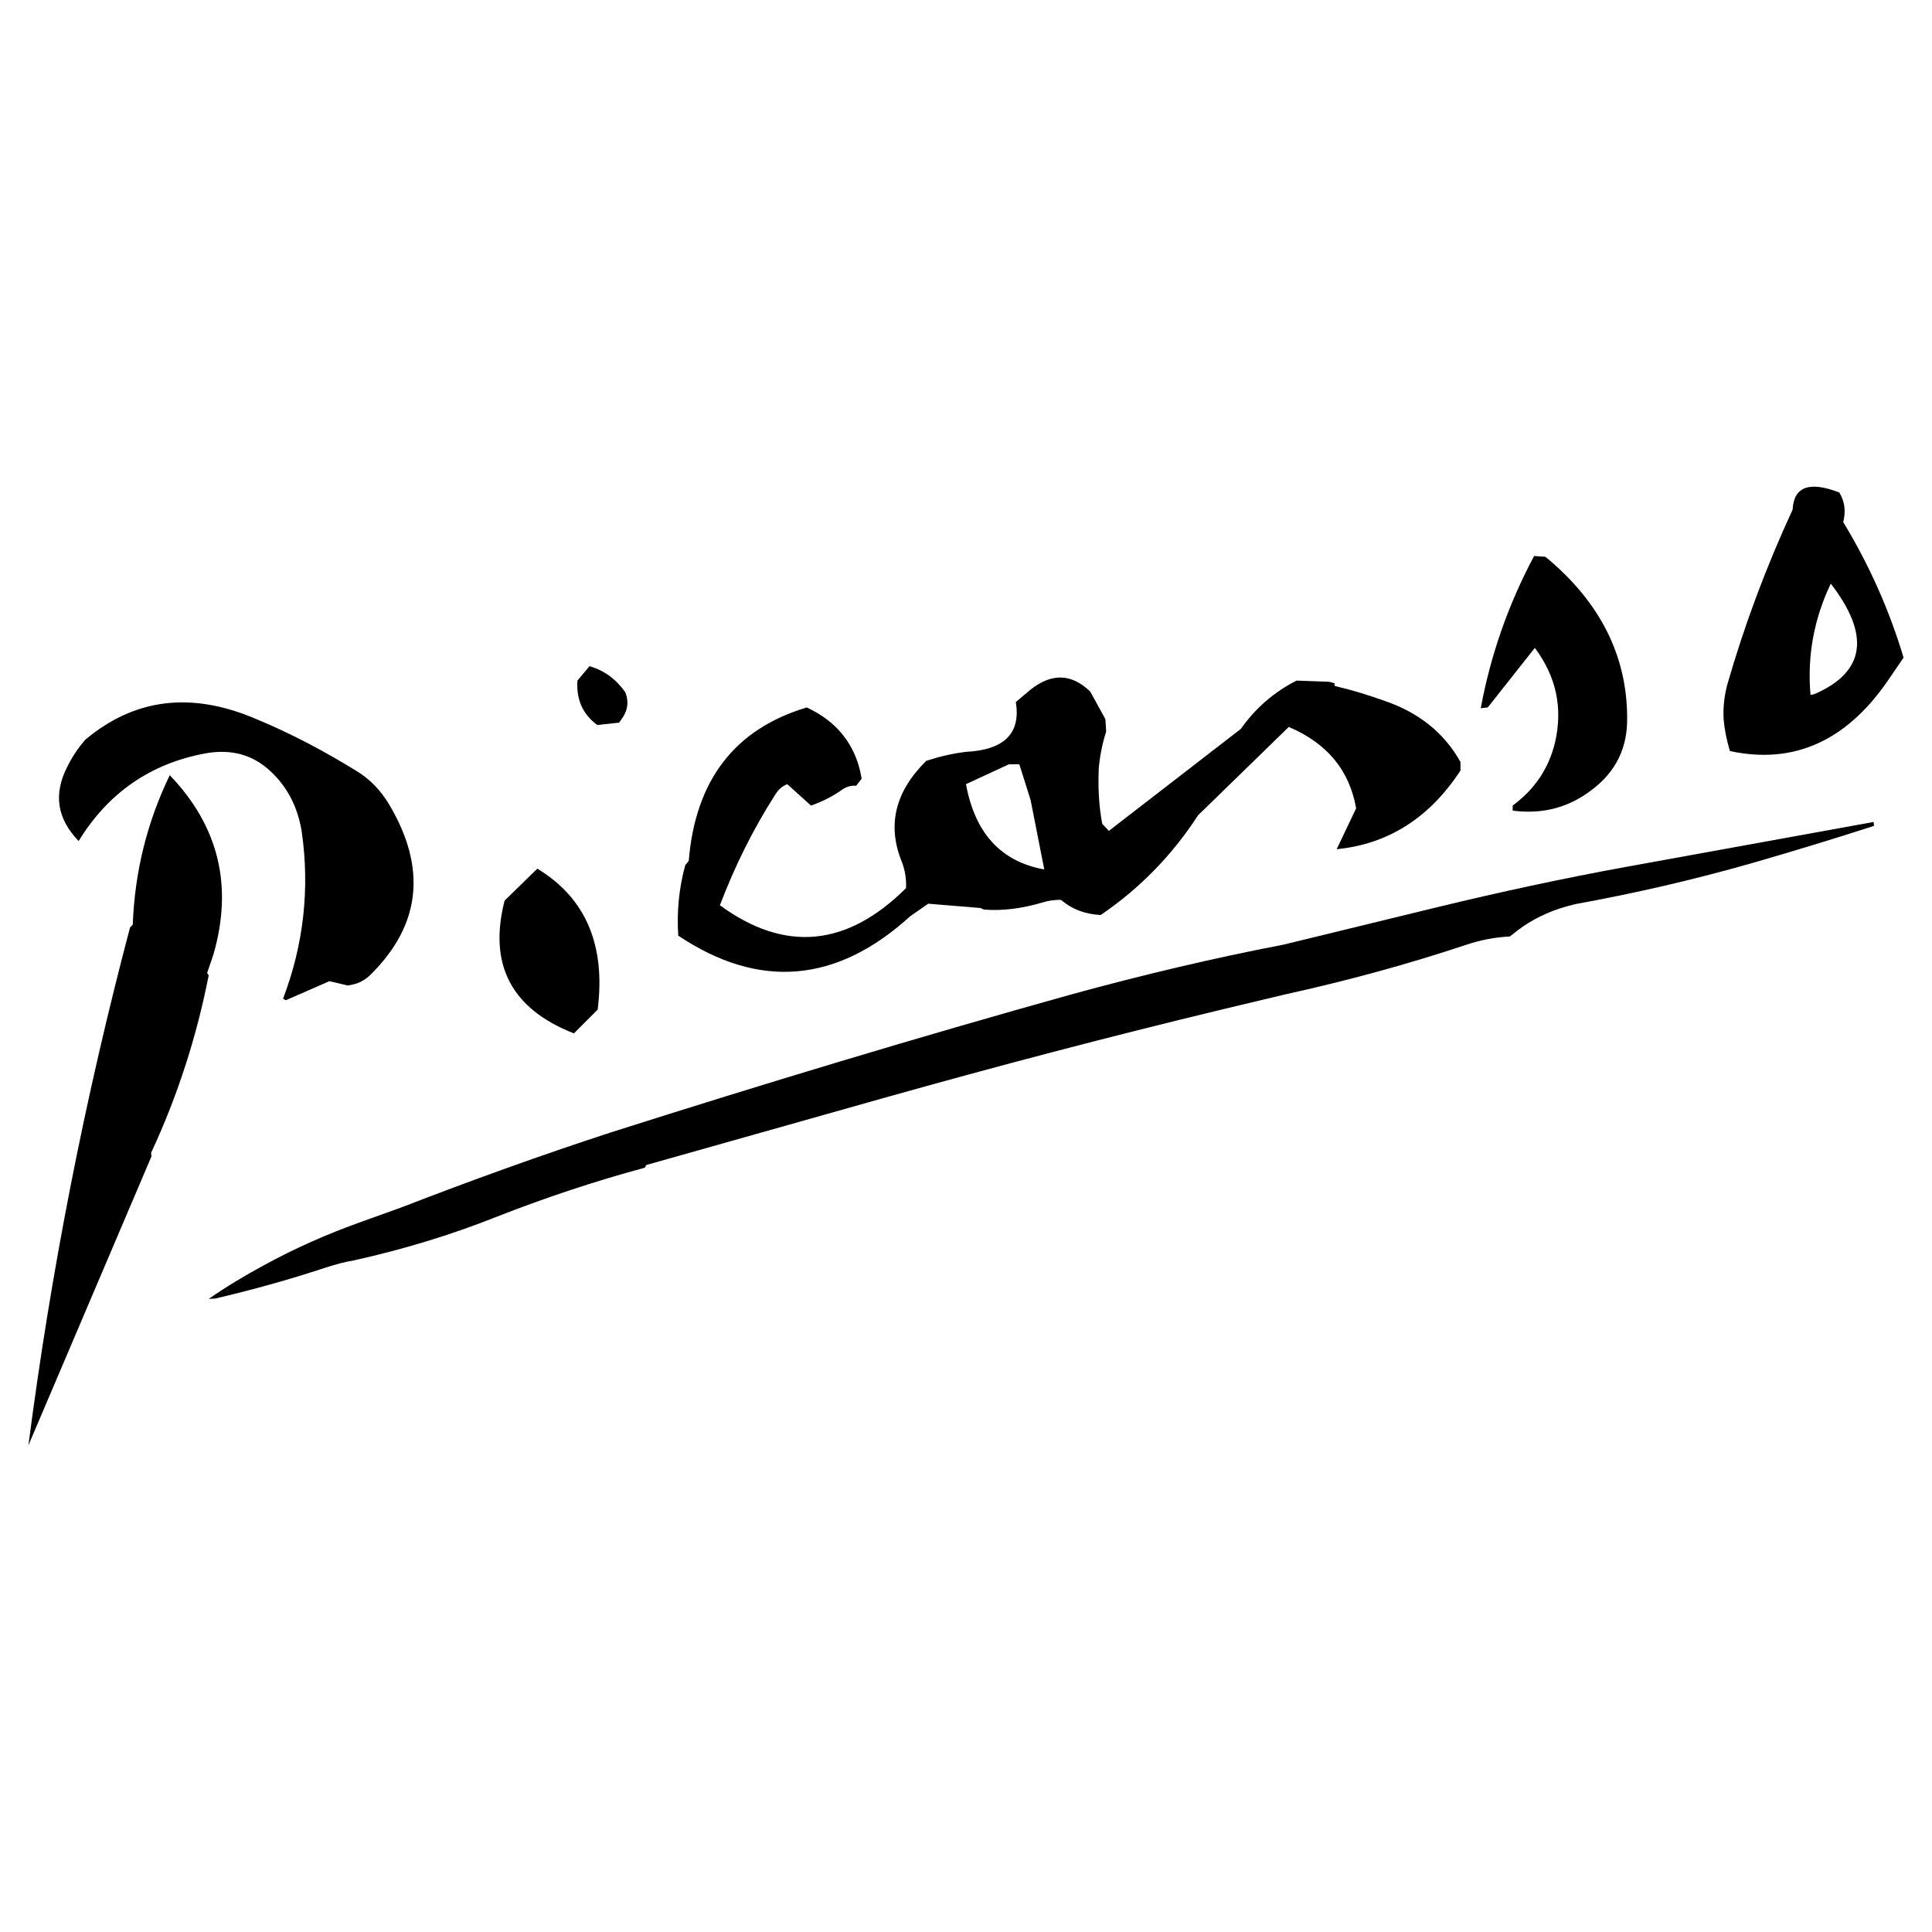
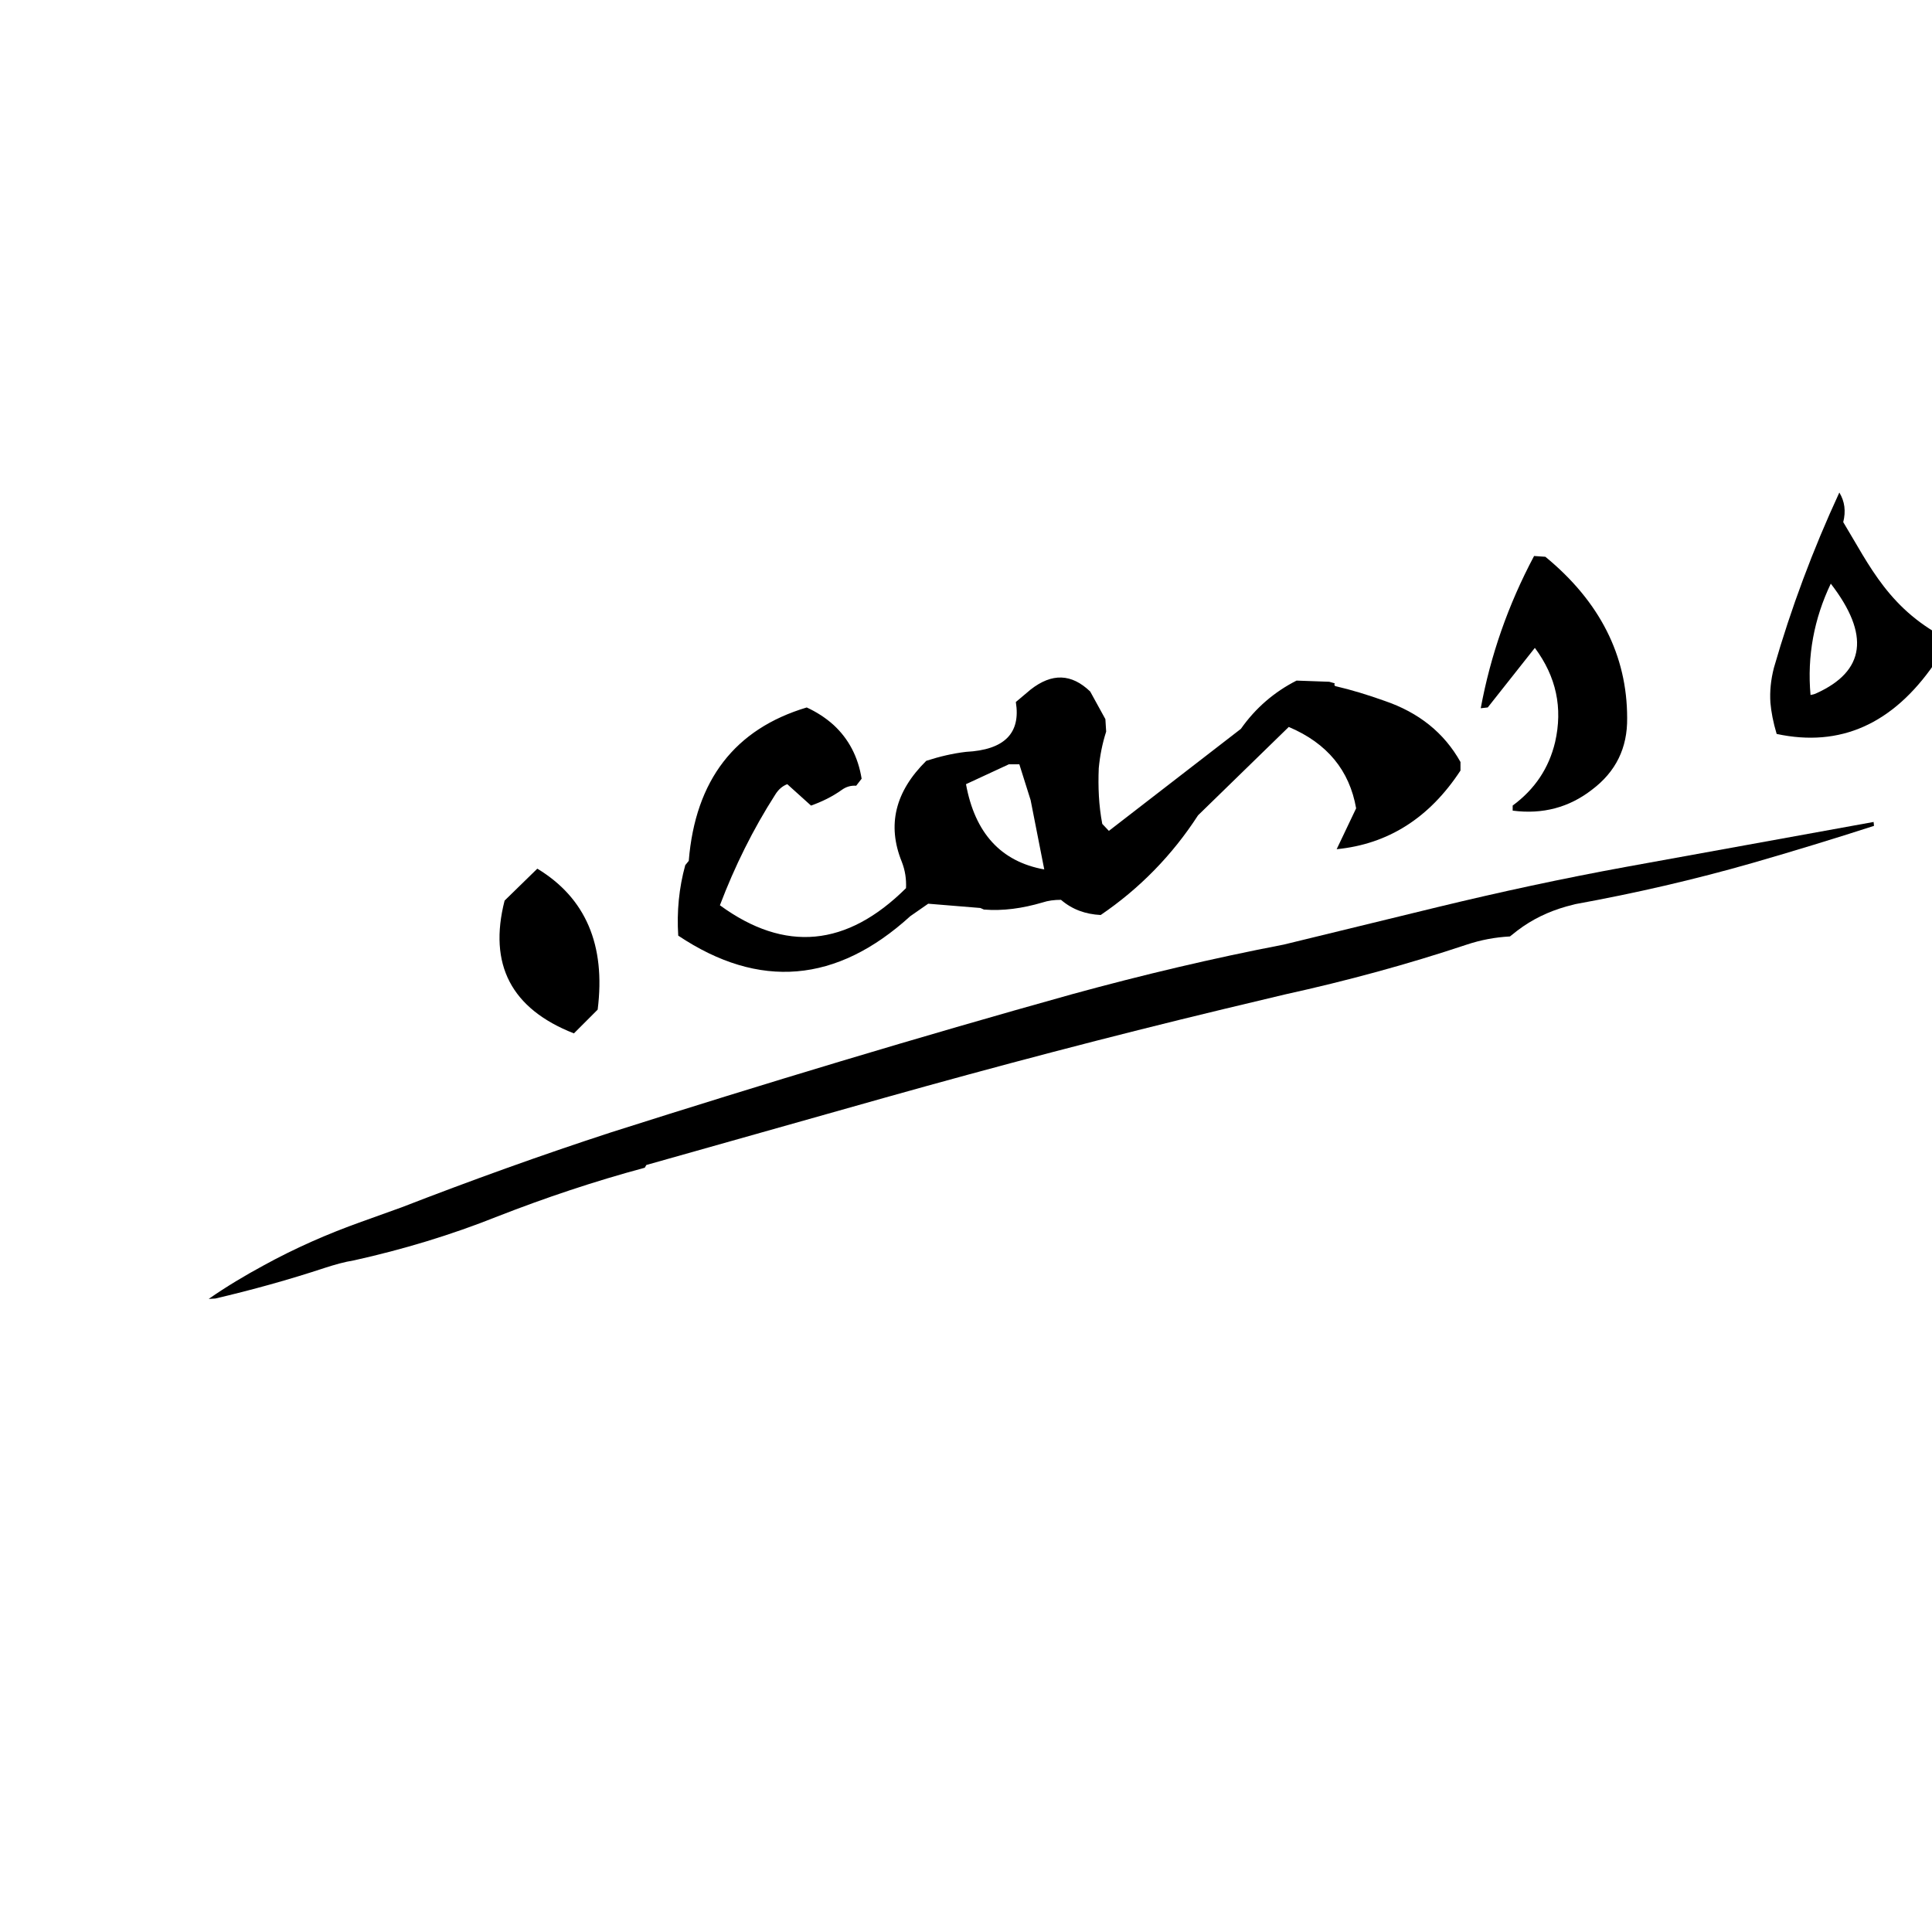
<svg xmlns="http://www.w3.org/2000/svg" version="1.0" id="Layer_1" x="0px" y="0px" width="192.756px" height="192.756px" viewBox="0 0 192.756 192.756" enable-background="new 0 0 192.756 192.756" xml:space="preserve">
  <g>
    <polygon fill-rule="evenodd" clip-rule="evenodd" fill="#FFFFFF" points="0,0 192.756,0 192.756,192.756 0,192.756 0,0  " />
    <path fill-rule="evenodd" clip-rule="evenodd" d="M110.362,72.993l-0.077-1.243l-1.516-2.758c-1.864-1.787-3.807-1.865-5.943-0.195   l-1.476,1.243c0.505,3.108-1.127,4.778-4.973,4.973c-1.321,0.155-2.642,0.466-3.962,0.894c-3.108,3.069-3.924,6.41-2.448,10.061   c0.35,0.894,0.466,1.748,0.427,2.642c-5.905,5.865-12.081,6.448-18.569,1.709c1.476-3.885,3.302-7.575,5.517-11.033   c0.311-0.505,0.699-0.854,1.204-1.049l2.37,2.137c1.088-0.389,2.137-0.894,3.107-1.593c0.389-0.272,0.855-0.428,1.399-0.389   l0.543-0.699c-0.35-2.175-1.282-3.962-2.797-5.361c-0.815-0.738-1.748-1.321-2.68-1.748c-7.148,2.136-11.11,7.226-11.771,15.306   l-0.349,0.427c-0.622,2.253-0.855,4.623-0.7,7.032c8.081,5.399,15.811,4.739,23.153-1.943l1.787-1.243l5.205,0.427l0.351,0.156   c1.903,0.155,3.846-0.117,5.827-0.7c0.582-0.194,1.204-0.271,1.864-0.271c1.127,0.971,2.448,1.438,3.962,1.515   c3.886-2.642,7.148-5.982,9.712-9.945l9.052-8.818c3.846,1.631,6.06,4.351,6.721,8.119l-1.942,4.079   c5.128-0.505,9.245-3.107,12.353-7.847v-0.855c-1.631-2.914-4.156-4.933-7.575-6.099c-1.631-0.583-3.263-1.087-4.933-1.476   l-0.078-0.117l0.039-0.156l-0.544-0.155l-3.264-0.117c-2.214,1.126-4.079,2.719-5.555,4.816l-13.169,10.178l-0.66-0.699   c-0.35-1.826-0.428-3.69-0.35-5.555C109.741,75.401,109.975,74.197,110.362,72.993L110.362,72.993z M101.7,76.255l1.126,3.574   l1.36,6.915c-4.312-0.777-6.915-3.613-7.809-8.507l4.273-1.981H101.7L101.7,76.255z" />
    <path fill-rule="evenodd" clip-rule="evenodd" d="M154.182,55.55l-1.126-0.078c-2.603,4.895-4.351,9.945-5.322,15.189l0.699-0.078   l4.7-5.944c2.137,2.875,2.798,5.982,2.021,9.401c-0.621,2.603-2.021,4.7-4.234,6.332v0.505c2.991,0.389,5.633-0.311,7.925-2.098   c2.369-1.787,3.535-4.157,3.496-7.148C162.34,65.417,159.621,60.018,154.182,55.55L154.182,55.55z" />
    <path fill-rule="evenodd" clip-rule="evenodd" d="M143.383,90.513l-15.306,3.729c-7.07,1.36-14.102,3.03-21.056,4.934   c-15.46,4.312-30.766,8.934-46.033,13.791c-7.032,2.291-14.024,4.816-20.939,7.496l-4.001,1.438   c-3.38,1.205-6.643,2.643-9.75,4.352c-1.865,1.01-3.69,2.098-5.478,3.34l0.661-0.039c3.651-0.854,7.303-1.863,10.954-3.068   c0.972-0.311,1.904-0.582,2.875-0.738c4.895-1.088,9.673-2.525,14.334-4.389c4.778-1.865,9.634-3.496,14.684-4.855l0.156-0.273   l23.813-6.721c11.188-3.146,22.414-6.098,33.719-8.818l6.177-1.475c6.177-1.359,12.198-2.992,18.142-4.973   c1.398-0.466,2.836-0.738,4.312-0.815l0.737-0.583c1.477-1.126,3.108-1.903,4.896-2.409l0.893-0.233   c5.982-1.087,11.888-2.447,17.715-4.118c4.04-1.166,8.118-2.409,12.081-3.69l-0.039-0.389l-24.628,4.468   C155.931,87.638,149.637,88.998,143.383,90.513L143.383,90.513z" />
-     <path fill-rule="evenodd" clip-rule="evenodd" d="M183.9,52.093c0.271-1.088,0.155-2.059-0.389-2.953   c-2.991-1.166-4.545-0.583-4.662,1.709c-2.642,5.711-4.816,11.538-6.526,17.481c-0.31,1.204-0.427,2.37-0.35,3.496   c0.078,0.893,0.272,1.942,0.622,3.108c6.332,1.359,11.576-0.971,15.733-6.993l1.592-2.331   C188.523,60.95,186.542,56.444,183.9,52.093L183.9,52.093z M181.181,69.186c-0.155,0.078-0.35,0.117-0.544,0.155   c-0.35-3.884,0.35-7.614,2.021-11.11C186.581,63.32,186.114,66.971,181.181,69.186L181.181,69.186z" />
-     <path fill-rule="evenodd" clip-rule="evenodd" d="M13.246,92.261l-0.272,0.271c-4.506,17.054-7.886,34.263-10.139,51.667   l12.276-28.824l-0.039-0.35c2.642-5.672,4.544-11.576,5.749-17.715l-0.156-0.232l0.622-1.827   c1.981-6.837,0.544-12.819-4.351-17.908C14.683,82.005,13.44,86.978,13.246,92.261L13.246,92.261z" />
-     <path fill-rule="evenodd" clip-rule="evenodd" d="M6.719,76.489c-1.398,2.719-1.049,5.167,1.126,7.42   c2.953-4.817,7.187-7.73,12.625-8.741c2.603-0.466,4.739,0.117,6.526,1.787c1.71,1.593,2.719,3.612,3.108,6.021   c0.816,5.672,0.194,11.266-1.864,16.665l0.272,0.156l4.351-1.904l1.826,0.428c0.971-0.117,1.748-0.504,2.37-1.165   c4.934-4.934,5.517-10.566,1.787-16.859c-0.854-1.438-1.942-2.564-3.224-3.341c-3.263-2.02-6.643-3.807-10.217-5.284   c-6.371-2.68-11.965-1.981-16.86,2.098C7.807,74.585,7.225,75.479,6.719,76.489L6.719,76.489z" />
+     <path fill-rule="evenodd" clip-rule="evenodd" d="M183.9,52.093c0.271-1.088,0.155-2.059-0.389-2.953   c-2.642,5.711-4.816,11.538-6.526,17.481c-0.31,1.204-0.427,2.37-0.35,3.496   c0.078,0.893,0.272,1.942,0.622,3.108c6.332,1.359,11.576-0.971,15.733-6.993l1.592-2.331   C188.523,60.95,186.542,56.444,183.9,52.093L183.9,52.093z M181.181,69.186c-0.155,0.078-0.35,0.117-0.544,0.155   c-0.35-3.884,0.35-7.614,2.021-11.11C186.581,63.32,186.114,66.971,181.181,69.186L181.181,69.186z" />
    <path fill-rule="evenodd" clip-rule="evenodd" d="M53.608,86.667l-3.264,3.186c-1.631,6.371,0.661,10.798,6.915,13.248l2.37-2.371   C60.445,94.281,58.425,89.58,53.608,86.667L53.608,86.667z" />
-     <path fill-rule="evenodd" clip-rule="evenodd" d="M58.813,66.466l-1.204,1.438c-0.117,1.865,0.505,3.341,1.981,4.428l2.176-0.233   l0.194-0.272c0.66-0.855,0.815-1.787,0.427-2.758C61.455,67.748,60.289,66.894,58.813,66.466L58.813,66.466z" />
  </g>
</svg>